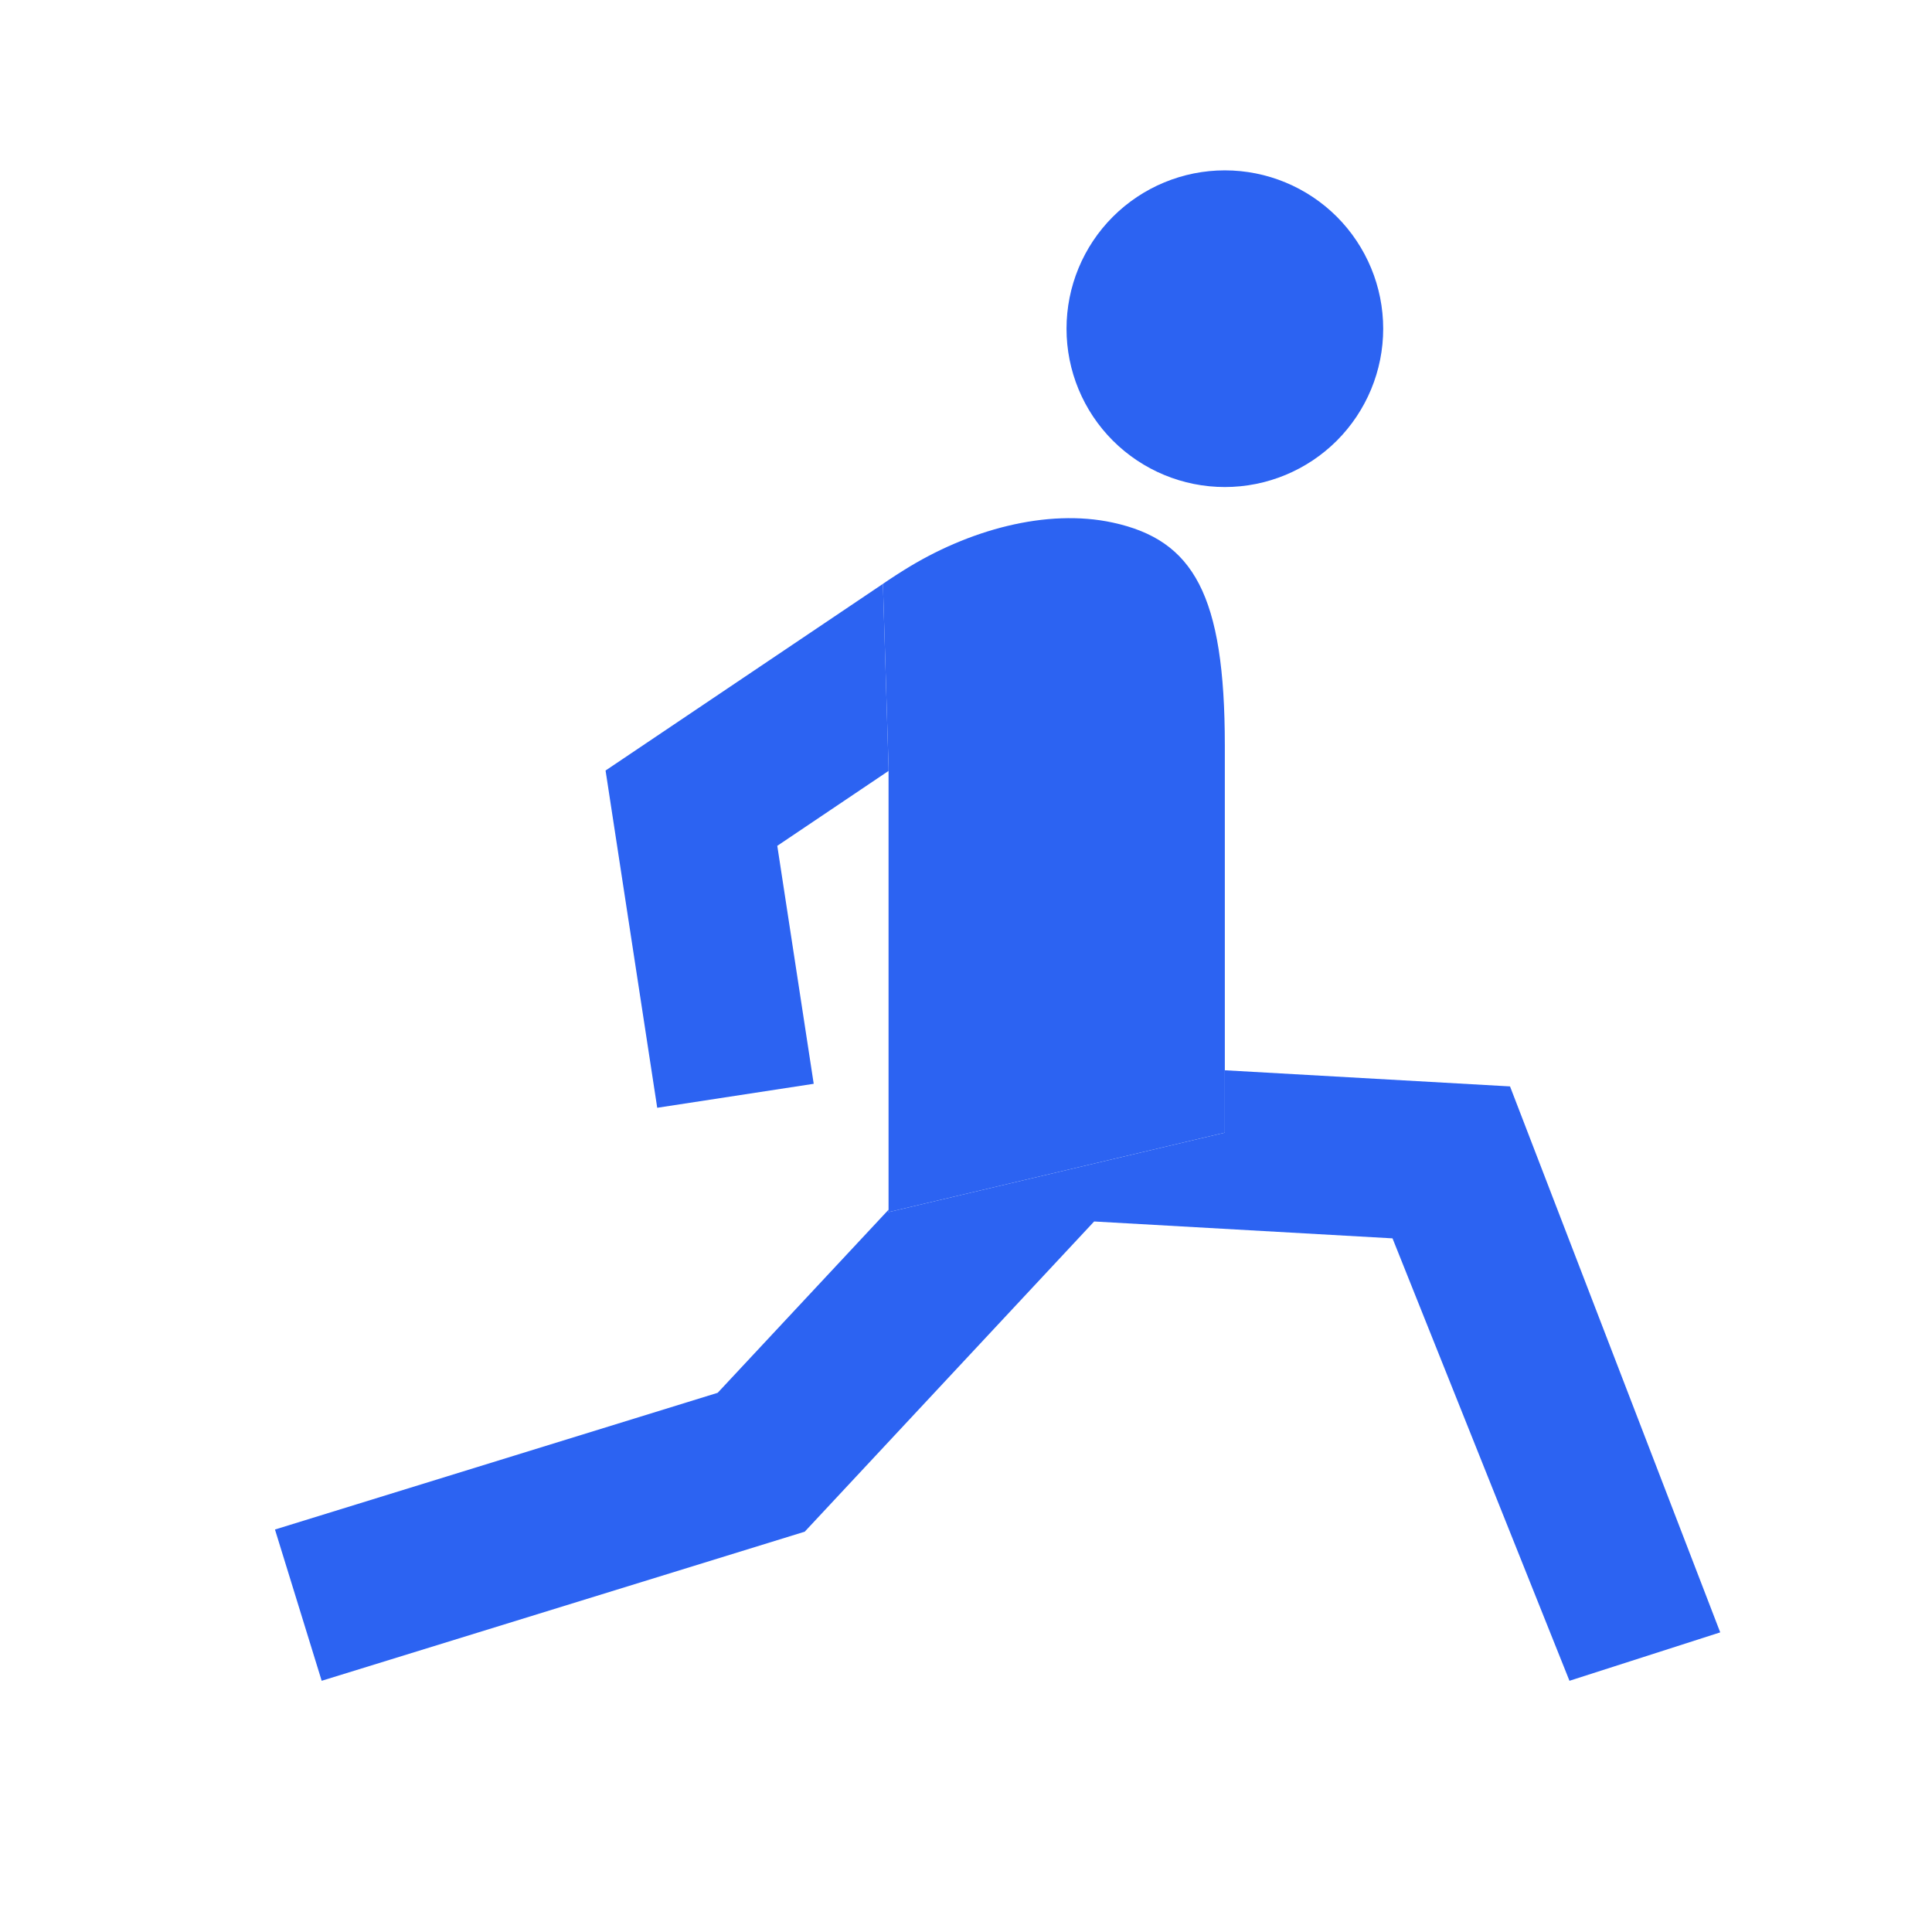
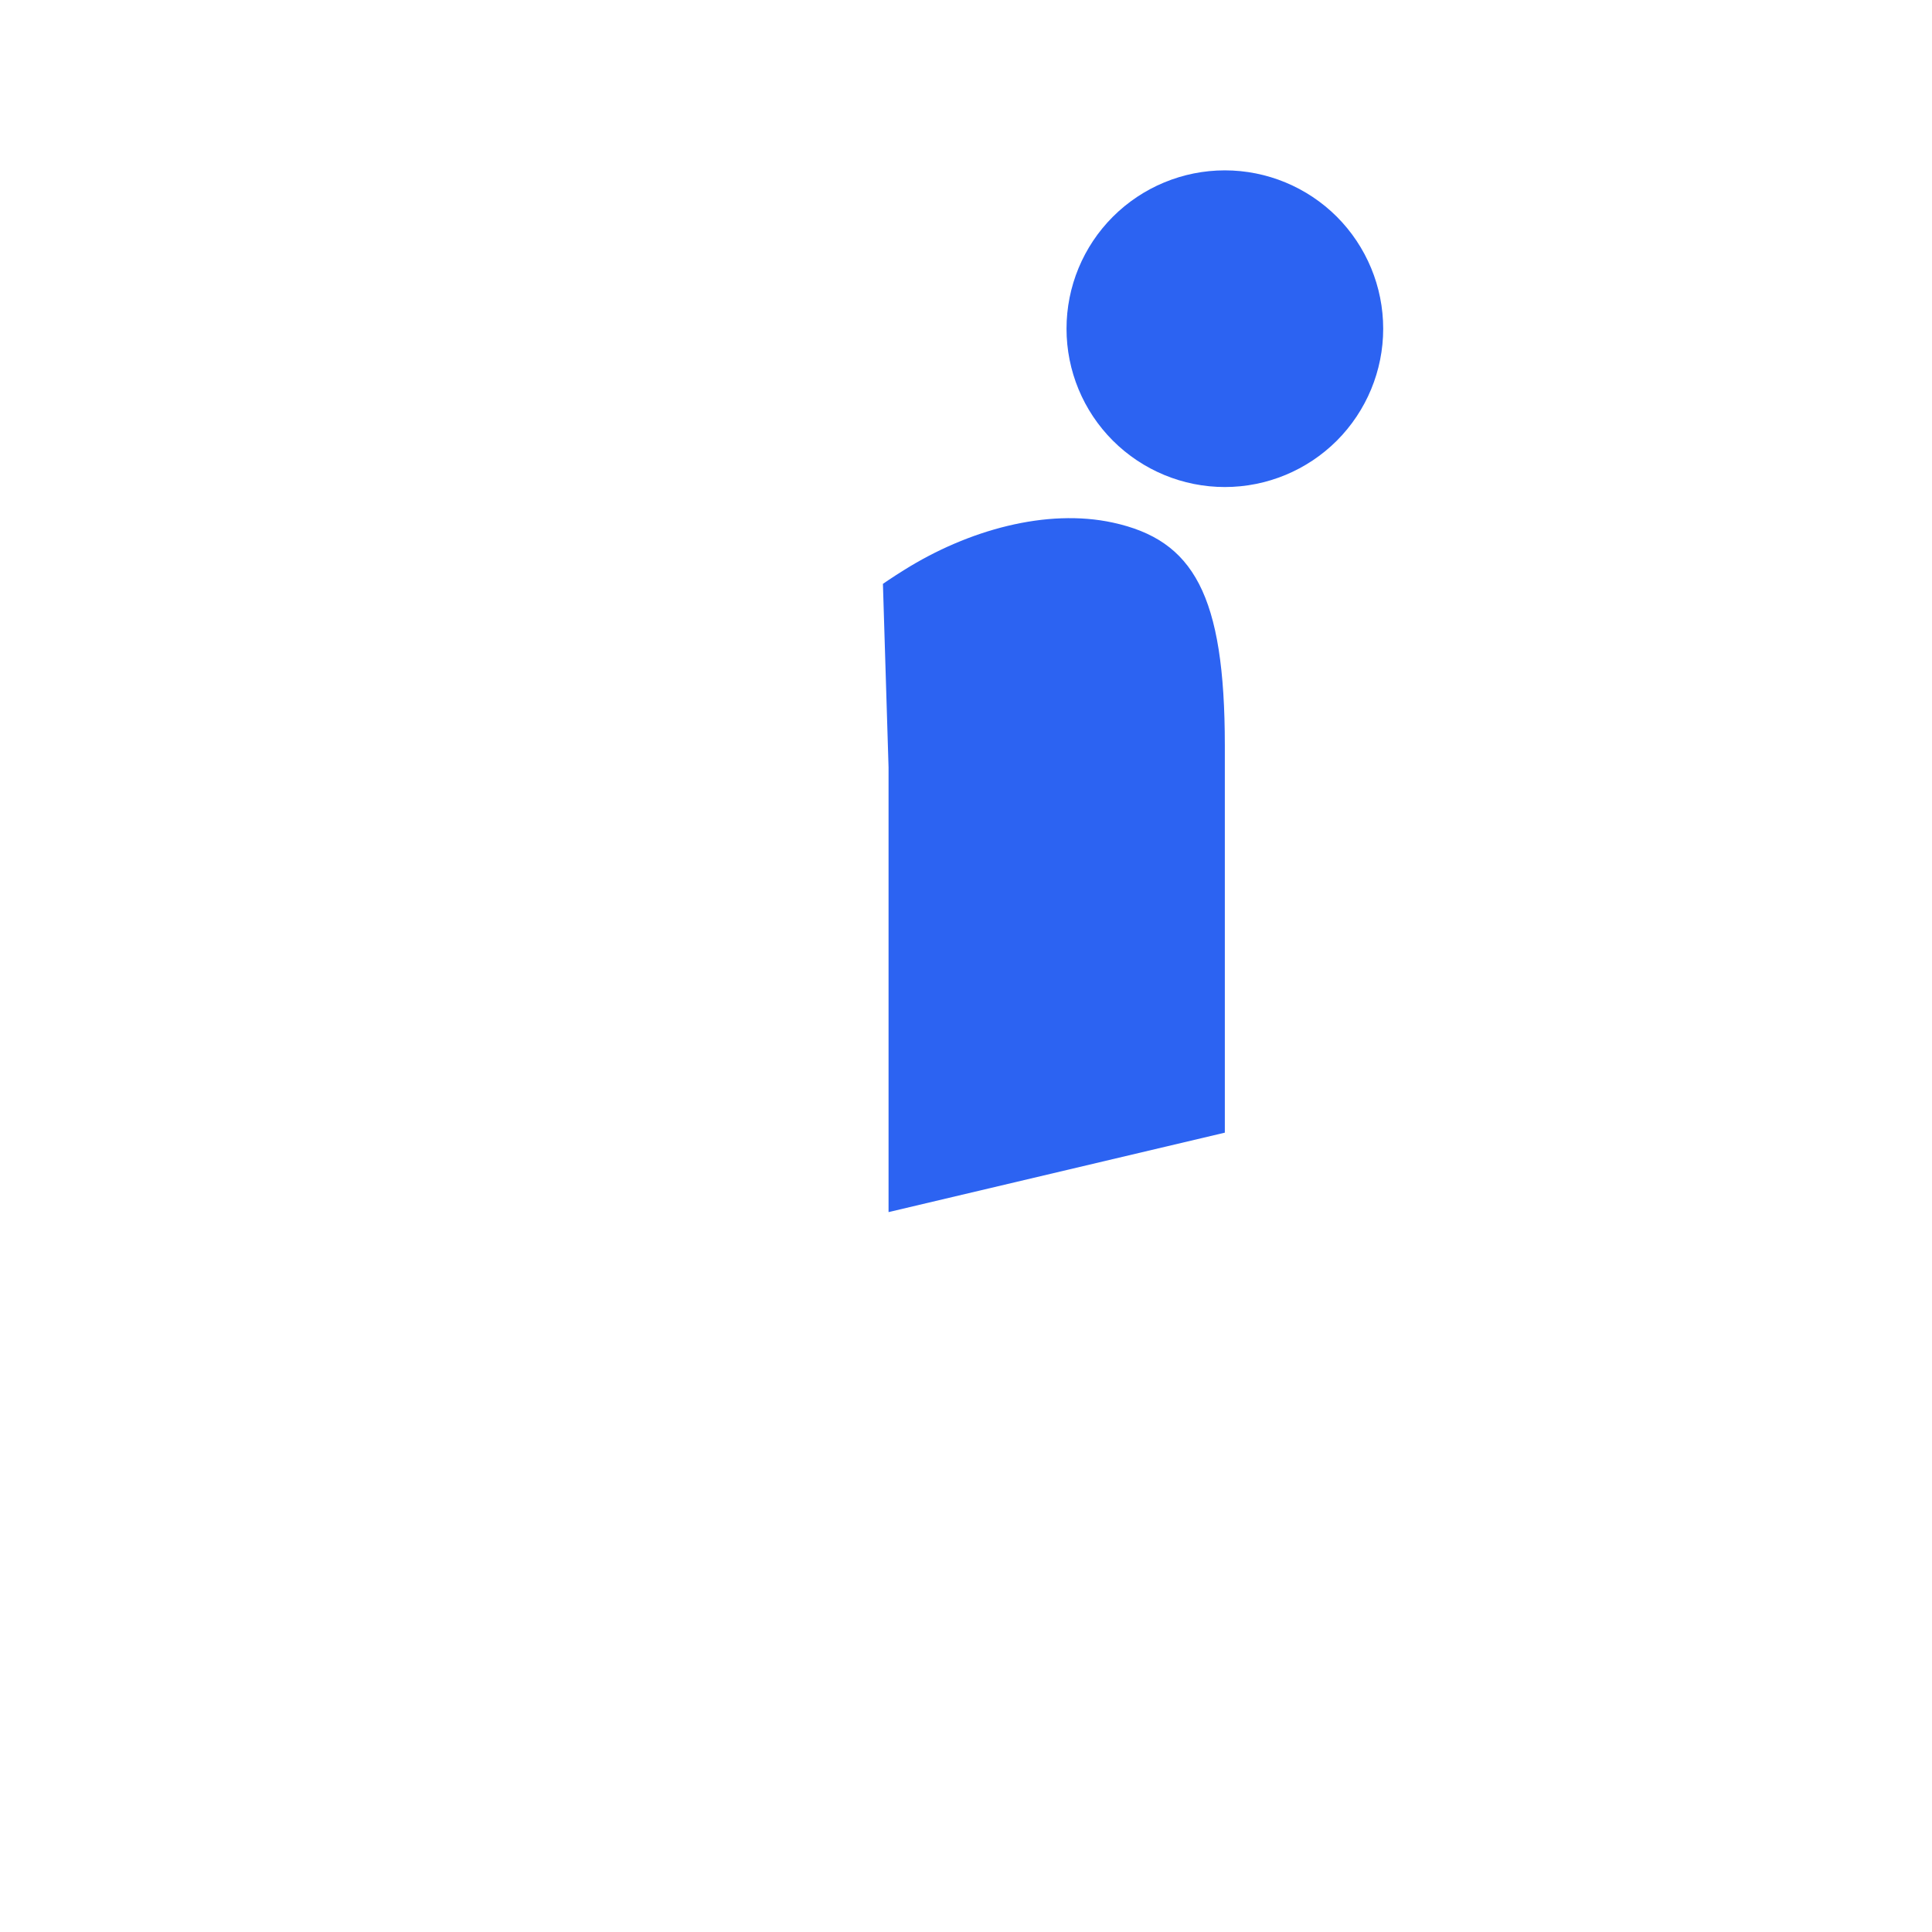
<svg xmlns="http://www.w3.org/2000/svg" width="34" height="34" viewBox="0 0 34 34" fill="none">
  <path d="M19.585 7.755C20.108 8.277 20.816 8.571 21.555 8.571C22.294 8.571 23.003 8.277 23.526 7.755C24.048 7.232 24.342 6.524 24.342 5.785C24.342 5.045 24.048 4.337 23.526 3.814C23.003 3.292 22.294 2.998 21.555 2.998C20.816 2.998 20.108 3.292 19.585 3.814C19.062 4.337 18.769 5.045 18.769 5.785C18.769 6.524 19.062 7.232 19.585 7.755Z" fill="#2C63F2" />
  <path d="M15.632 10.211L15.538 10.275L15.637 13.504V13.567V21.289V21.331L21.555 19.933V18.835V13.122C21.555 10.459 21.001 9.505 19.585 9.197C18.421 8.944 17.037 9.325 15.908 10.033C15.815 10.091 15.723 10.15 15.632 10.211Z" fill="#2C63F2" />
-   <path d="M11.566 19.495L14.32 19.073L13.679 14.885L15.637 13.567V13.504L15.538 10.275L10.657 13.56L11.566 19.495Z" fill="#2C63F2" />
-   <path d="M27.62 29.579L30.273 28.727L26.574 19.119L21.555 18.835V19.933L15.637 21.331V21.289L12.63 24.511L4.839 26.917L5.661 29.579L14.162 26.955L19.255 21.496L24.506 21.793L27.62 29.579Z" fill="#2C63F2" />
</svg>